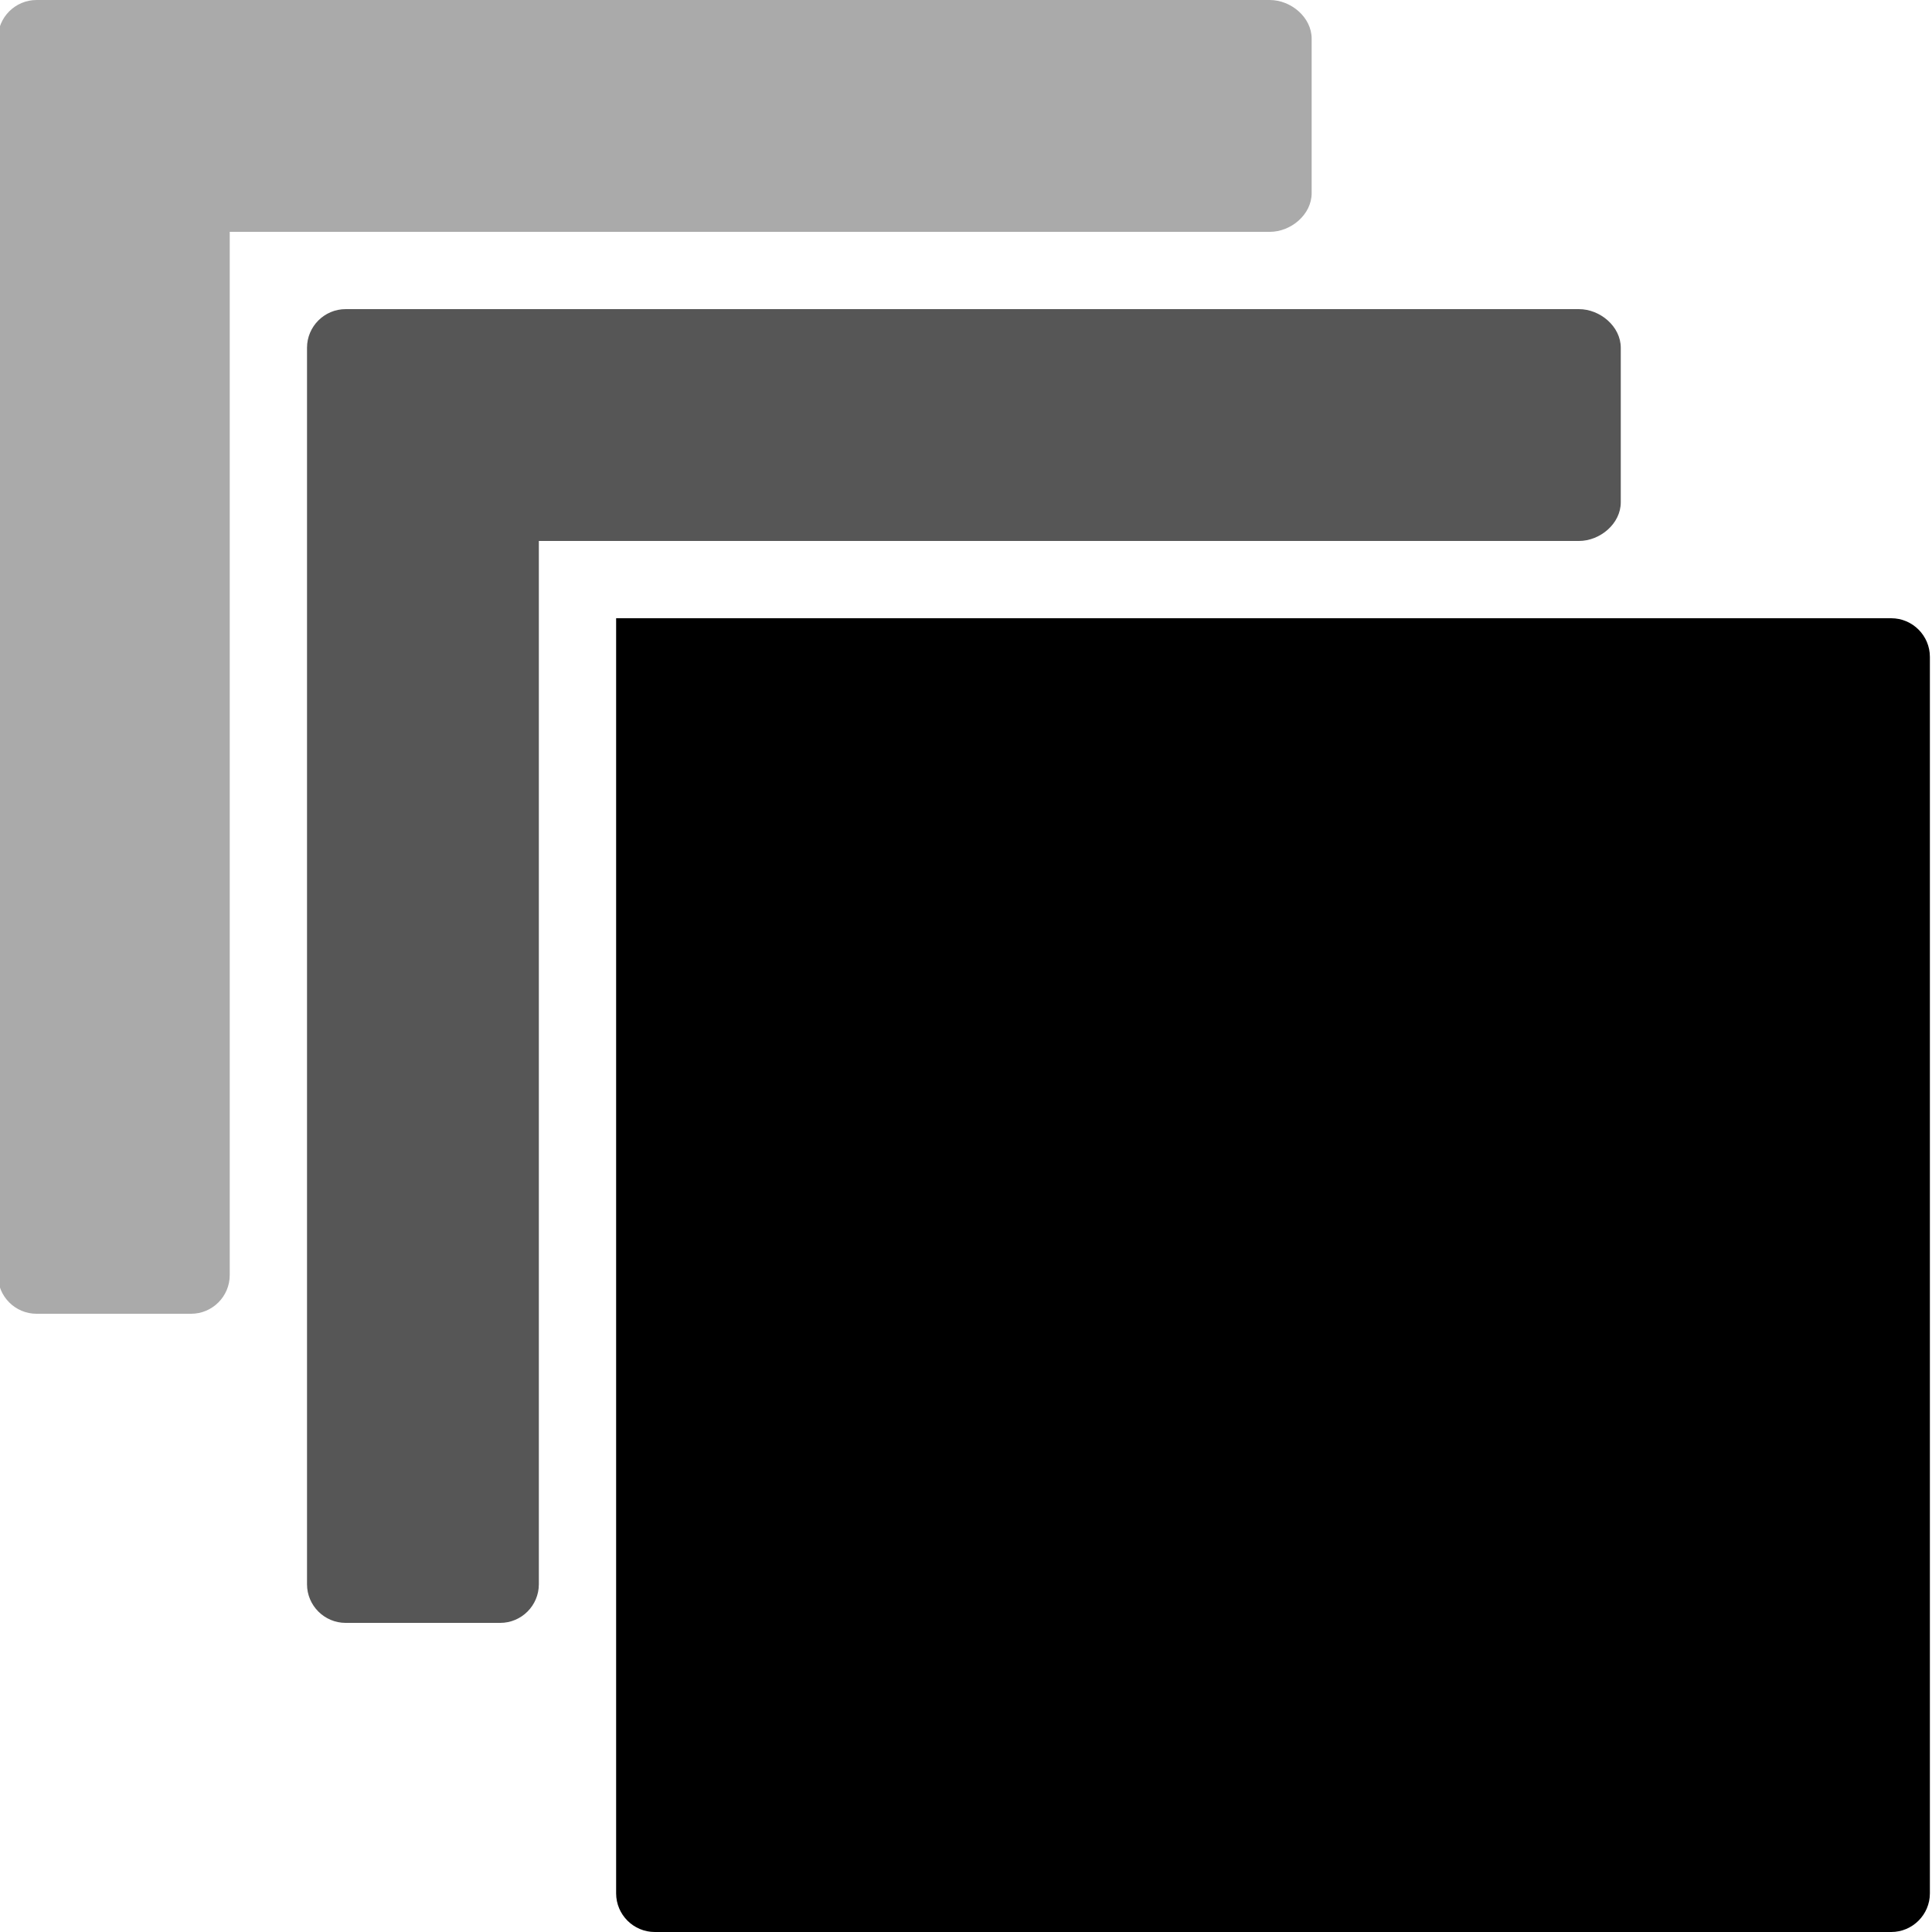
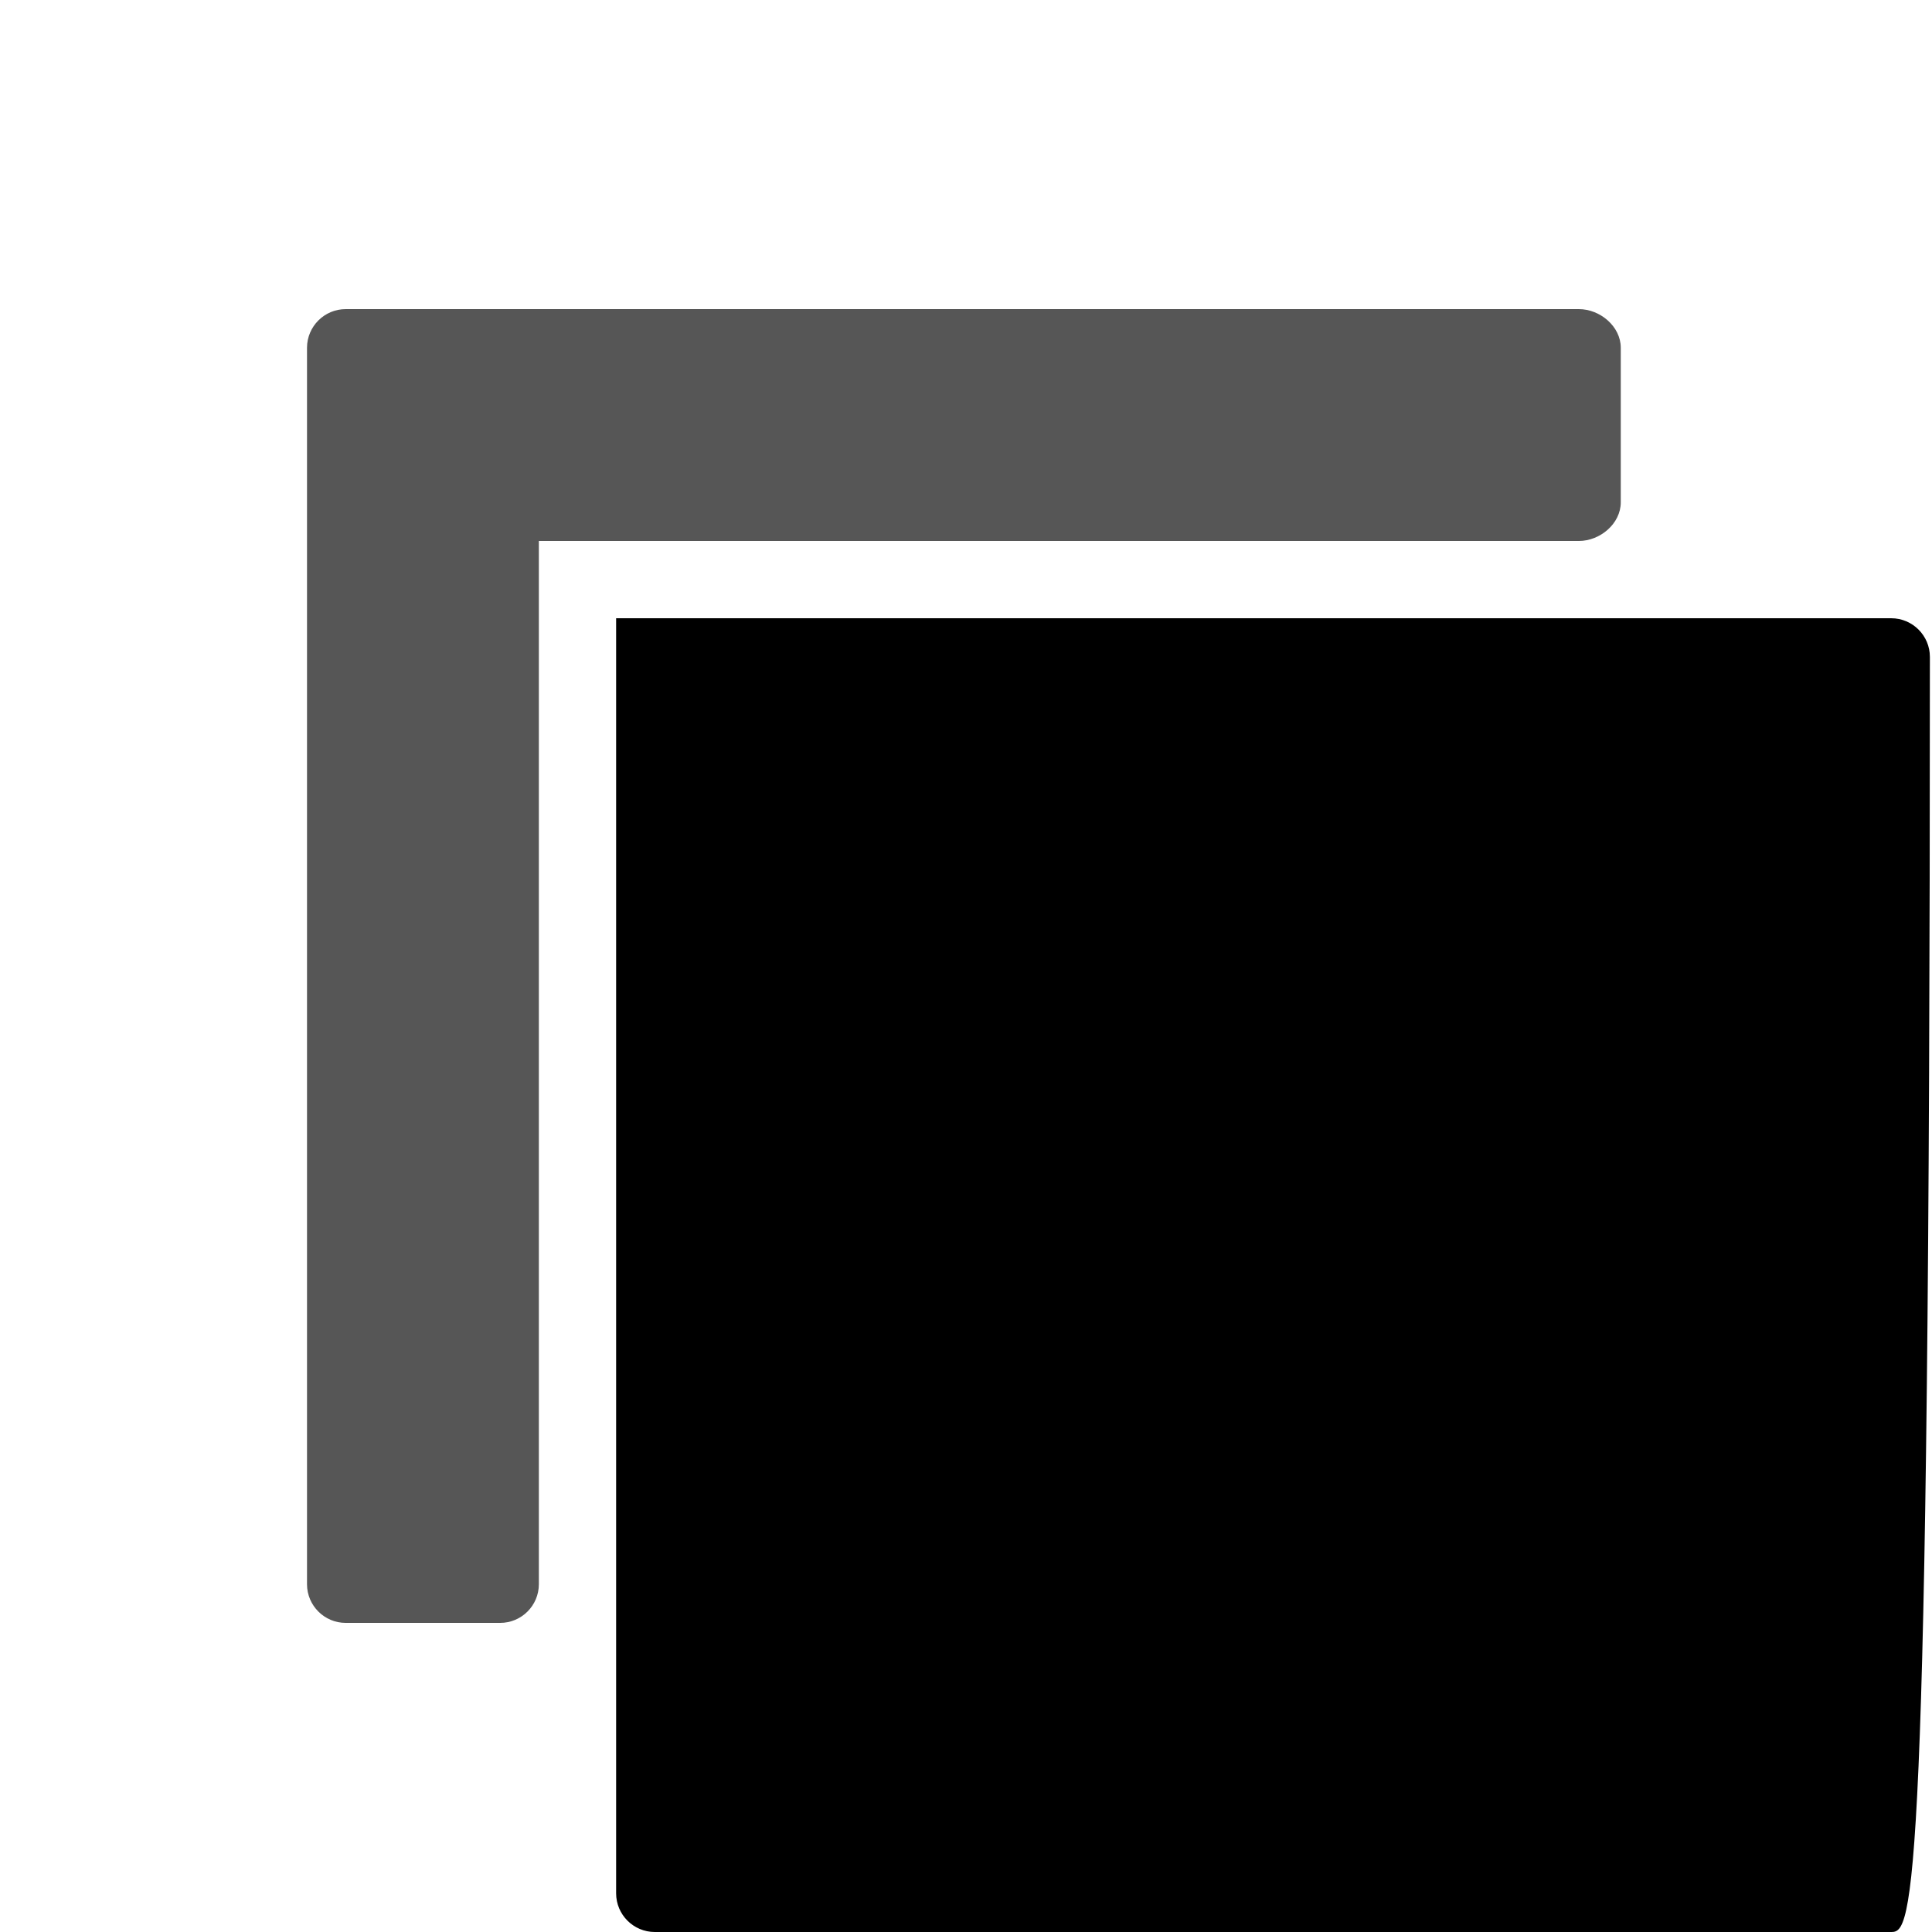
<svg xmlns="http://www.w3.org/2000/svg" version="1.1" baseProfile="full" width="1024" height="1024" viewBox="0 0 1024.00 1024.00" enable-background="new 0 0 1024.00 1024.00" xml:space="preserve">
  <g>
-     <path fill="#000000" fill-opacity="0.333" stroke-width="0.2" stroke-linejoin="round" d="M 19.363,0.004L 673.002,0.004C 684.279,0.004 695.202,9.204 695.202,20.484L 695.202,102.404C 695.202,113.684 684.279,122.884 673.002,122.884L 121.763,122.884L 121.763,675.843C 121.763,687.123 112.561,696.323 101.283,696.323L 19.363,696.323C 8.085,696.323 -1.117,687.123 -1.117,675.843L -1.117,20.484C -1.117,9.204 8.085,0.004 19.363,0.004 Z " />
-     <path fill="#000000" fill-opacity="1" stroke-width="0.2" stroke-linejoin="round" d="M 1002.4,327.683C 1013.68,327.683 1022.88,336.883 1022.88,348.163L 1022.88,1003.52C 1022.88,1014.8 1013.68,1024 1002.4,1024L 347.042,1024C 335.764,1024 326.562,1014.8 326.562,1003.52L 326.562,327.683" />
+     <path fill="#000000" fill-opacity="1" stroke-width="0.2" stroke-linejoin="round" d="M 1002.4,327.683C 1013.68,327.683 1022.88,336.883 1022.88,348.163C 1022.88,1014.8 1013.68,1024 1002.4,1024L 347.042,1024C 335.764,1024 326.562,1014.8 326.562,1003.52L 326.562,327.683" />
    <path fill="#000000" fill-opacity="0.663" stroke-width="0.2" stroke-linejoin="round" d="M 162.723,184.324L 162.723,839.683C 162.723,850.963 171.924,860.163 183.203,860.163L 265.123,860.163C 276.401,860.163 285.603,850.963 285.603,839.683L 285.603,286.723L 836.842,286.723C 848.118,286.723 859.042,277.523 859.042,266.244L 859.042,184.324C 859.042,173.044 848.118,163.844 836.842,163.844L 183.203,163.844C 171.924,163.844 162.723,173.044 162.723,184.324 Z " />
  </g>
</svg>